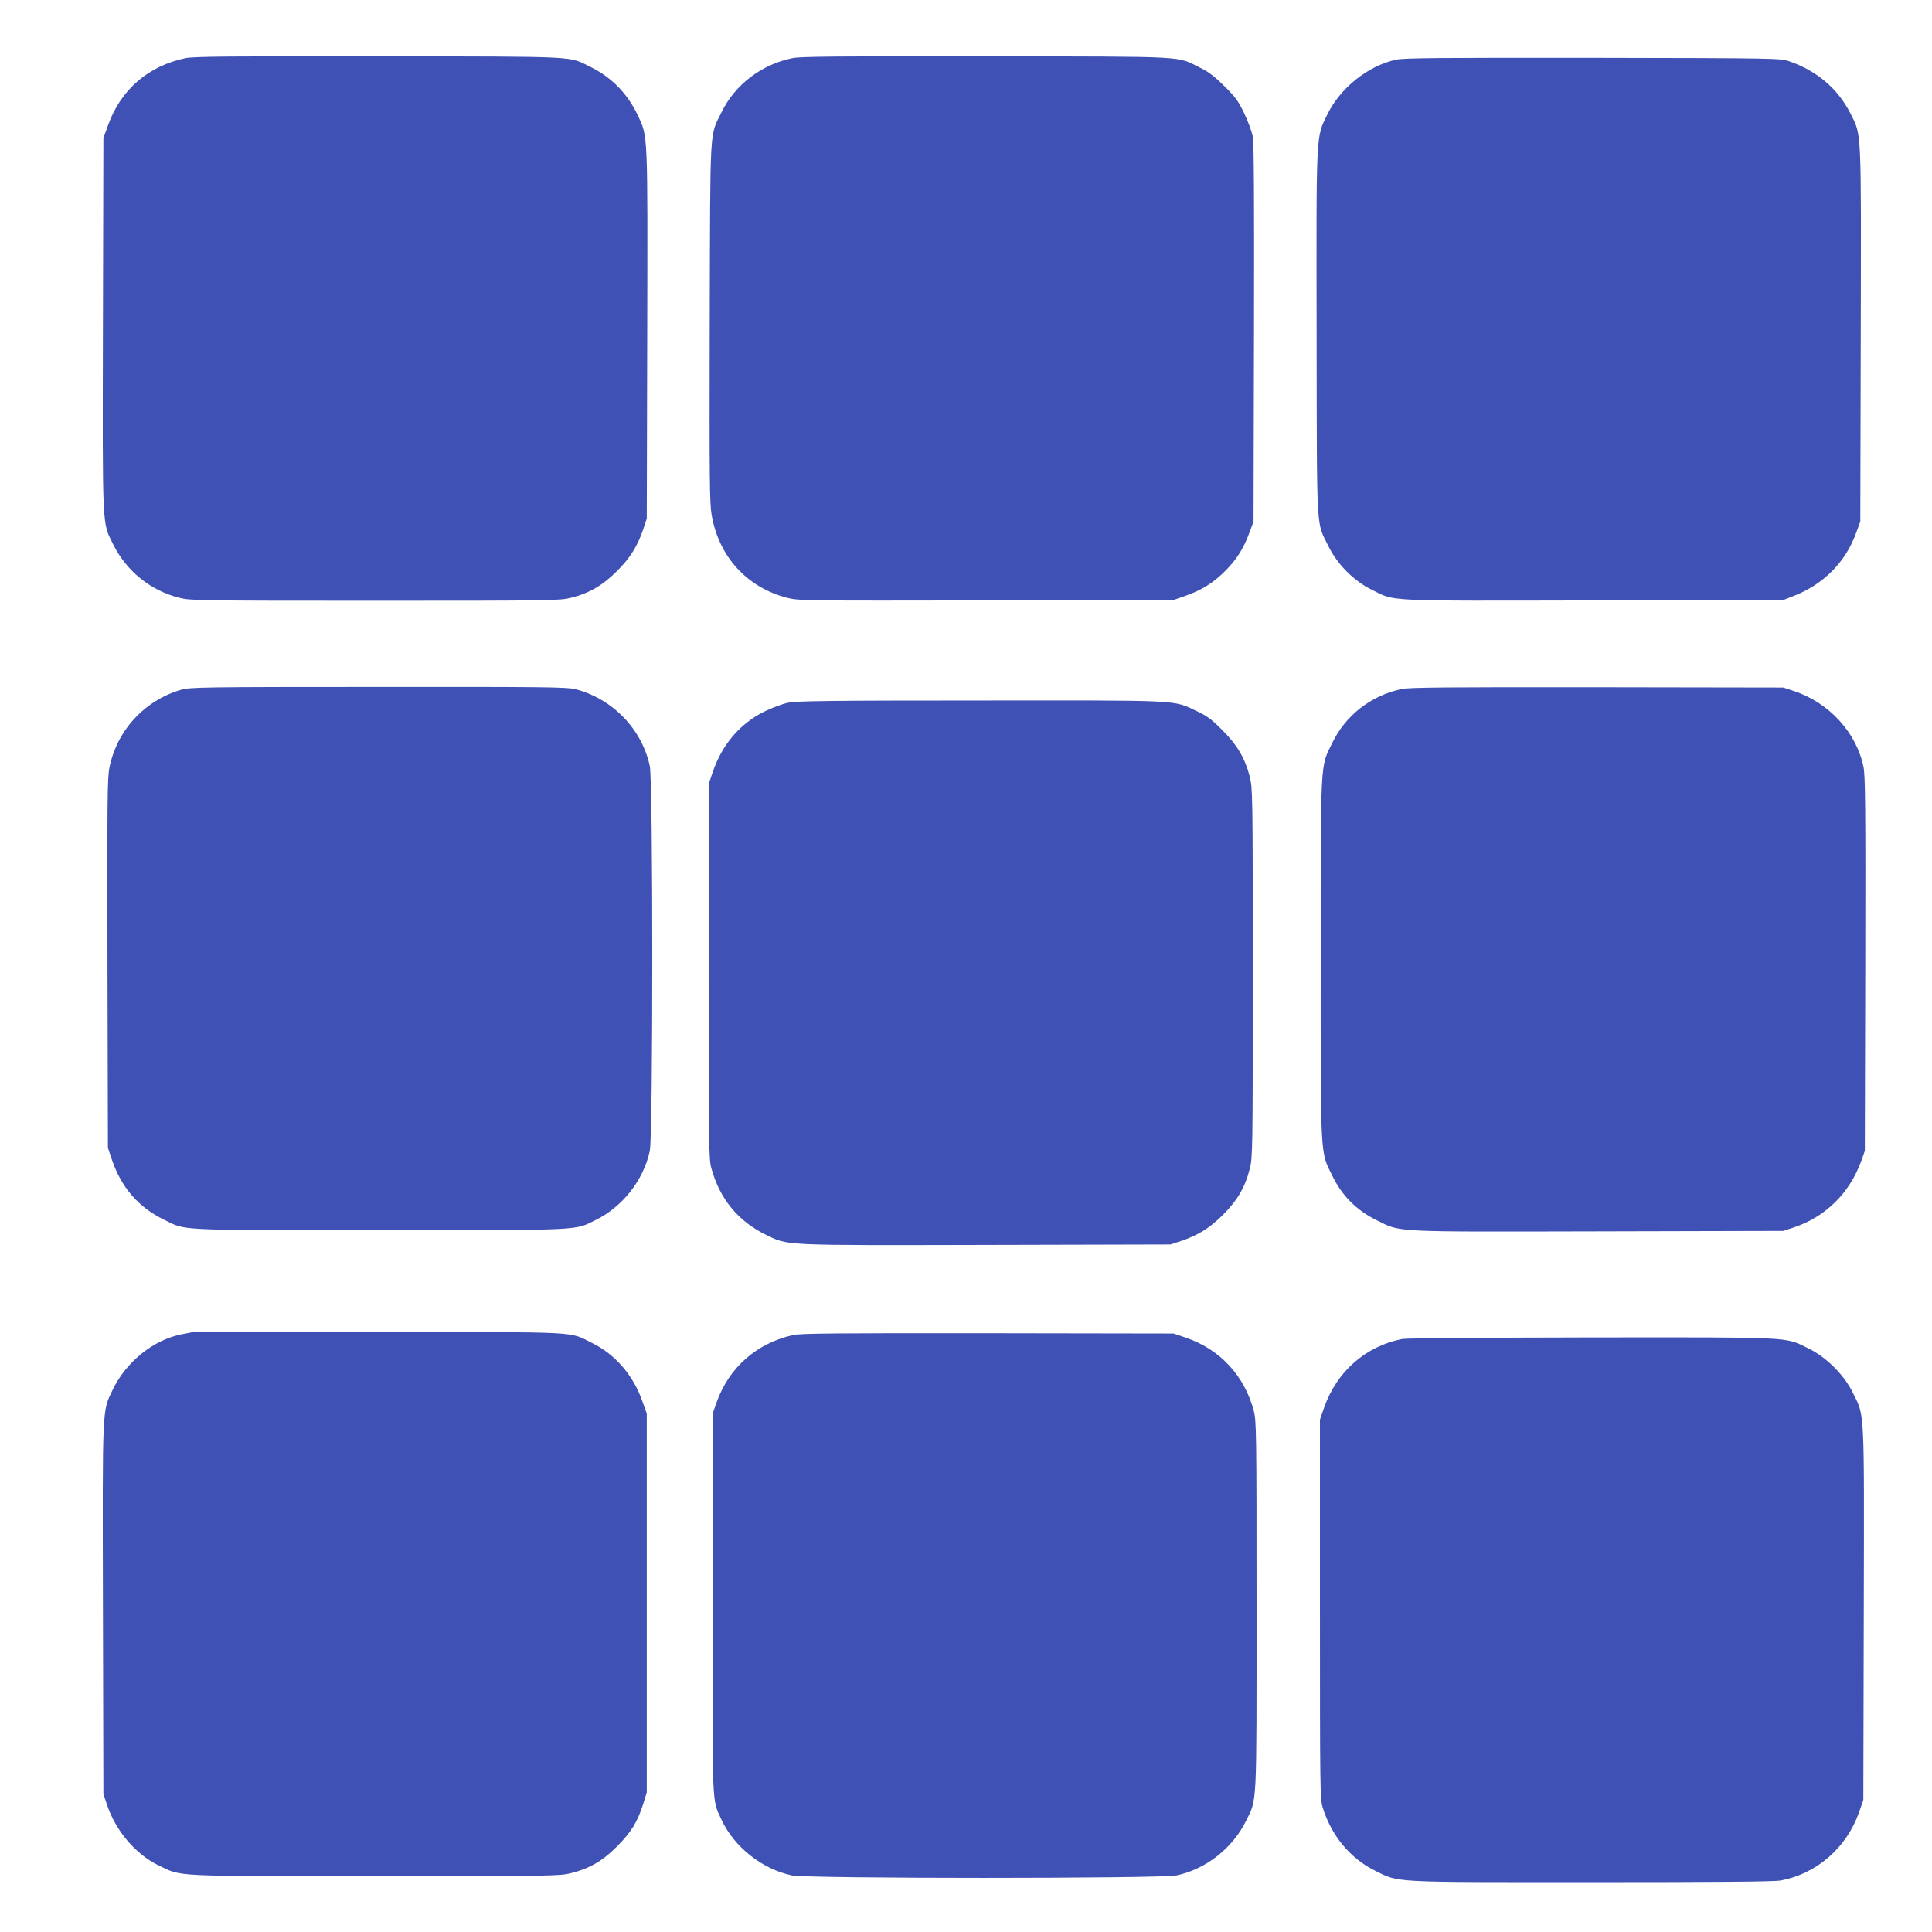
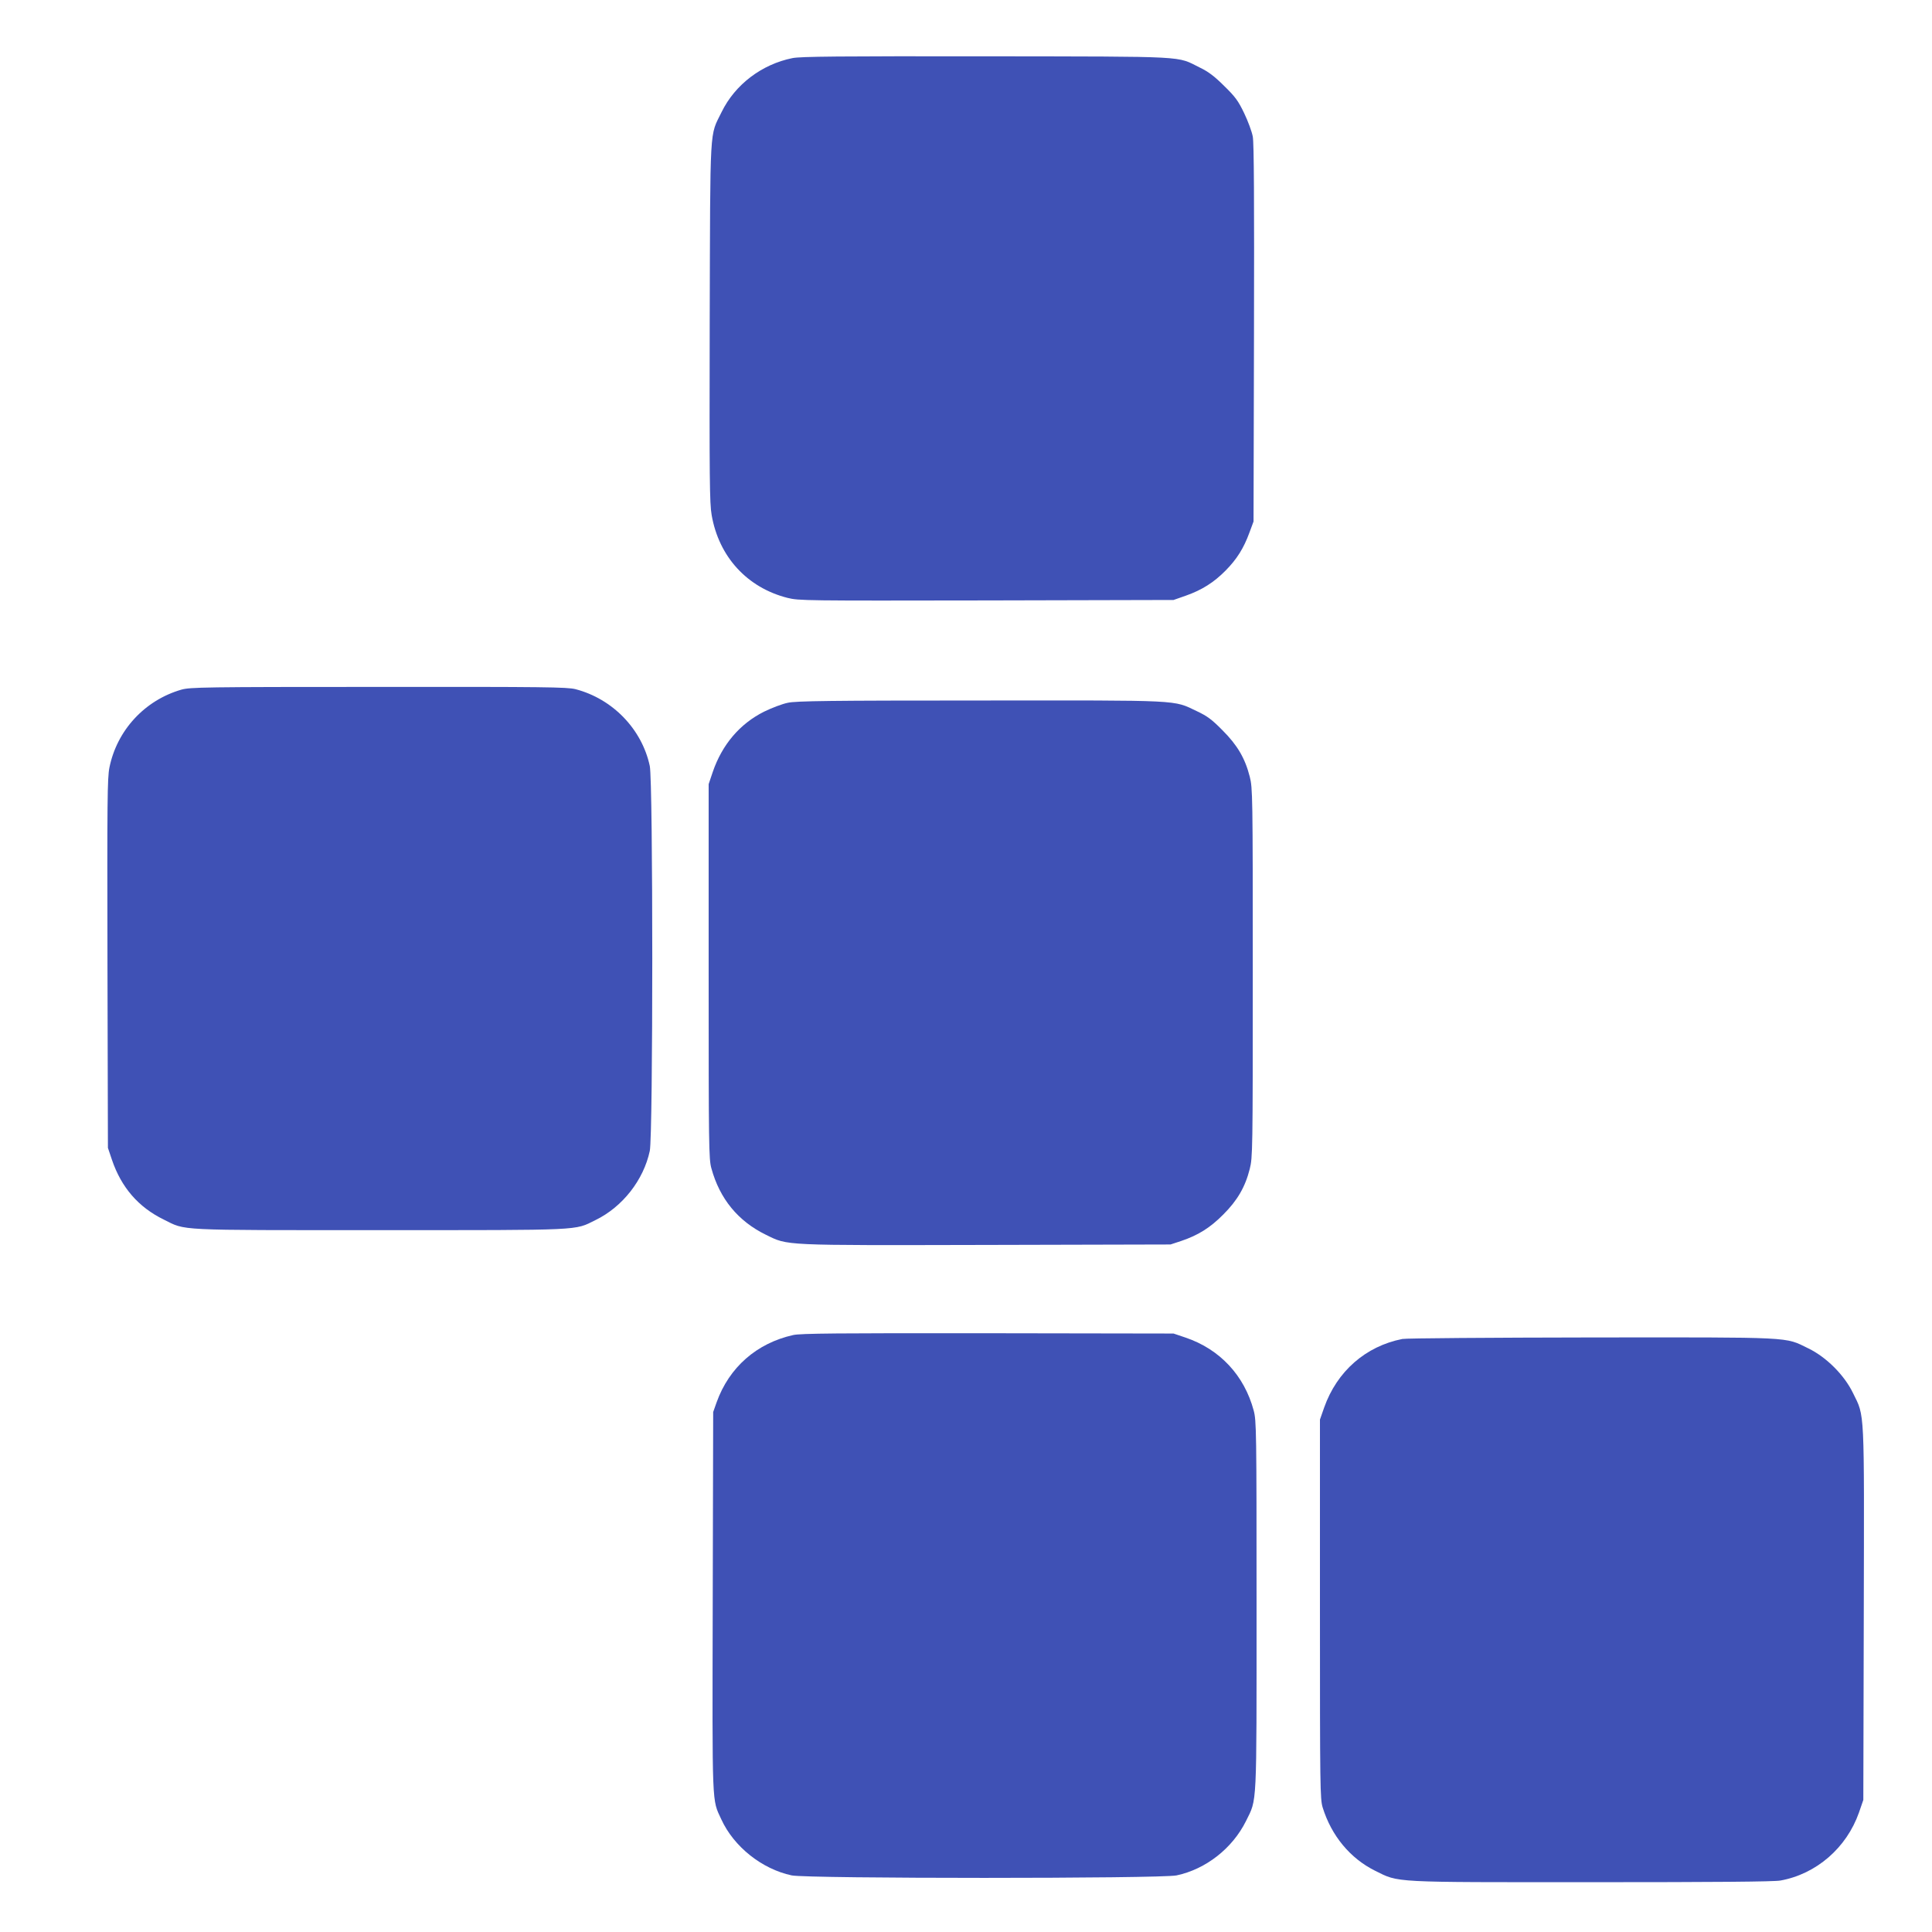
<svg xmlns="http://www.w3.org/2000/svg" version="1.0" width="1280pt" height="1280pt" viewBox="0 0 1280 1280" preserveAspectRatio="xMidYMid meet">
  <g transform="translate(0,1280) scale(0.1,-0.1)" fill="#3f51b5" stroke="none">
-     <path d="M1230 12415 c-247 -51 -430 -209 -514 -444 l-31 -86 -3 -1232 c-3 -1376 -6 -1310 67 -1458 88 -178 246 -306 437 -355 75 -19 116 -20 1299 -20 1183 0 1224 1 1299 20 120 30 209 82 302 175 88 87 138 167 176 280 l23 70 3 1220 c3 1353 5 1306 -62 1450 -67 143 -173 252 -311 320 -151 75 -51 70 -1405 72 -982 1 -1227 -1 -1280 -12z" />
    <path d="M5250 12415 c-203 -41 -380 -175 -469 -357 -81 -166 -75 -59 -79 -1392 -2 -1039 -1 -1200 13 -1279 48 -276 235 -480 502 -548 77 -19 110 -19 1318 -17 l1240 3 80 28 c108 38 187 88 265 167 75 76 120 148 158 252 l27 73 3 1245 c2 883 0 1262 -8 1305 -6 33 -32 103 -57 155 -39 81 -58 108 -132 180 -64 64 -105 95 -161 122 -159 78 -51 73 -1415 75 -971 1 -1233 -1 -1285 -12z" />
-     <path d="M9250 12405 c-187 -41 -369 -186 -456 -363 -76 -156 -73 -99 -71 -1452 2 -1353 -4 -1241 79 -1410 58 -119 169 -230 288 -288 157 -77 59 -73 1466 -70 l1259 3 67 26 c198 77 344 223 414 415 l29 79 3 1240 c3 1387 6 1314 -68 1463 -83 164 -221 282 -405 346 -59 20 -74 21 -1300 23 -1034 1 -1251 -1 -1305 -12z" />
    <path d="M1202 8231 c-243 -70 -427 -269 -477 -516 -14 -71 -15 -211 -13 -1300 l3 -1220 27 -80 c62 -182 175 -313 343 -395 150 -74 61 -70 1430 -70 1361 0 1289 -3 1429 66 180 87 320 266 361 459 22 105 22 2445 0 2550 -52 244 -246 445 -492 509 -54 14 -203 16 -1304 15 -1166 0 -1248 -2 -1307 -18z" />
-     <path d="M9285 8235 c-205 -45 -370 -174 -460 -360 -78 -159 -75 -95 -75 -1430 0 -1339 -4 -1270 77 -1435 64 -132 160 -228 293 -294 165 -81 84 -77 1468 -74 l1227 3 70 23 c211 71 370 228 447 442 l23 65 3 1237 c2 1066 0 1247 -12 1309 -48 227 -227 423 -461 501 l-70 23 -1235 2 c-997 1 -1247 -1 -1295 -12z" />
    <path d="M5220 8144 c-36 -7 -107 -34 -158 -59 -160 -80 -278 -218 -340 -400 l-27 -80 0 -1240 c0 -1159 1 -1244 18 -1305 55 -202 177 -351 362 -441 148 -72 95 -70 1460 -67 l1220 3 70 23 c113 38 193 88 280 176 93 93 145 182 175 302 19 75 20 116 20 1299 0 1183 -1 1224 -20 1299 -31 122 -82 209 -180 307 -70 71 -100 94 -170 127 -160 76 -85 72 -1437 71 -992 0 -1220 -3 -1273 -15z" />
-     <path d="M1275 3974 c-11 -2 -45 -9 -75 -15 -185 -37 -364 -182 -452 -364 -72 -150 -69 -85 -66 -1453 l3 -1227 23 -70 c59 -176 189 -329 343 -404 156 -75 73 -71 1435 -71 1183 0 1223 1 1298 20 123 31 209 81 306 179 93 94 134 161 172 281 l23 75 0 1255 0 1255 -31 86 c-60 169 -179 306 -329 380 -160 79 -46 73 -1410 75 -671 1 -1229 0 -1240 -2z" />
    <path d="M5255 3955 c-242 -54 -424 -214 -507 -445 l-23 -65 -3 -1258 c-3 -1381 -6 -1304 57 -1441 83 -181 269 -329 466 -371 105 -22 2445 -22 2550 0 194 41 370 179 460 360 74 151 70 68 70 1430 0 1160 -1 1223 -19 1290 -62 232 -224 406 -451 483 l-80 27 -1230 2 c-994 1 -1242 -1 -1290 -12z" />
    <path d="M9291 3929 c-243 -48 -433 -214 -518 -454 l-28 -80 0 -1255 c0 -1190 1 -1258 18 -1315 58 -187 182 -337 347 -419 162 -80 96 -76 1439 -76 809 0 1206 3 1247 11 238 43 438 217 520 450 l29 84 3 1230 c3 1381 7 1306 -71 1465 -58 120 -177 239 -297 297 -158 77 -83 73 -1437 72 -664 -1 -1228 -5 -1252 -10z" />
  </g>
</svg>